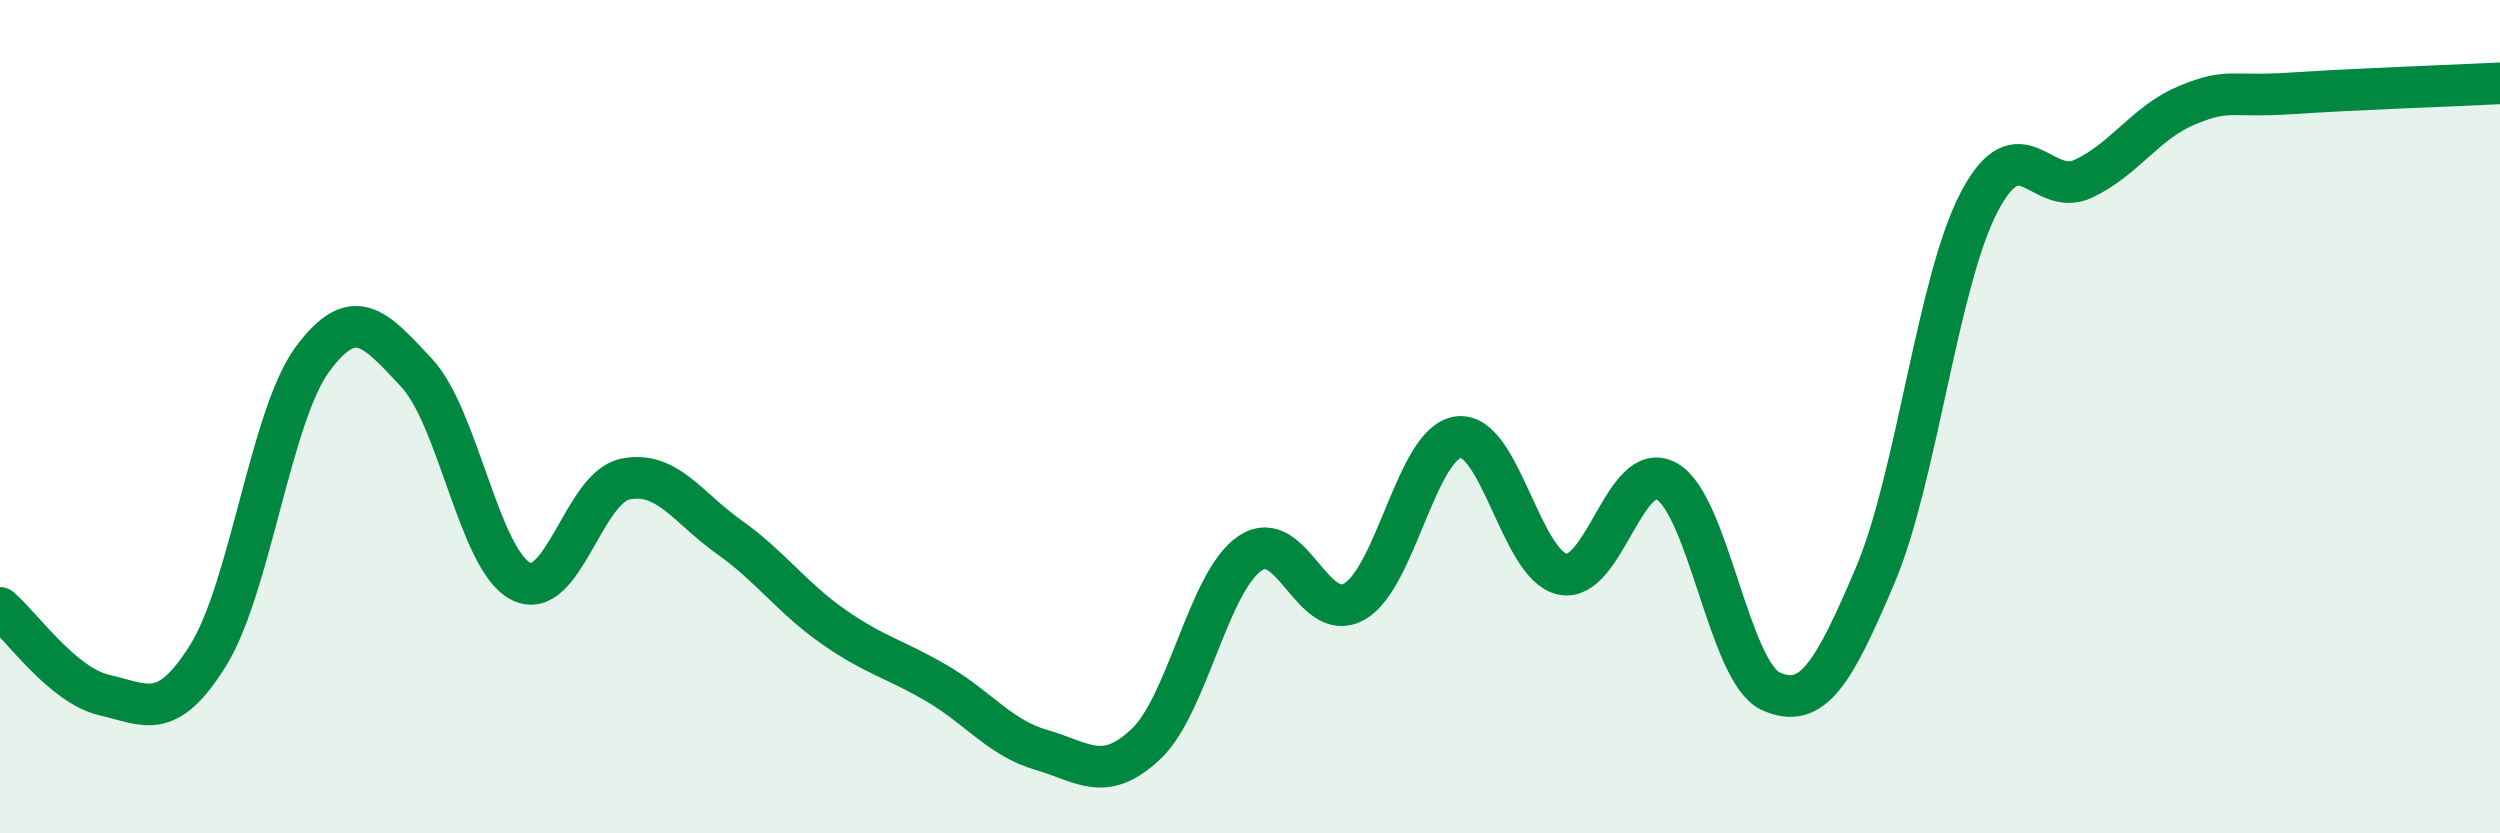
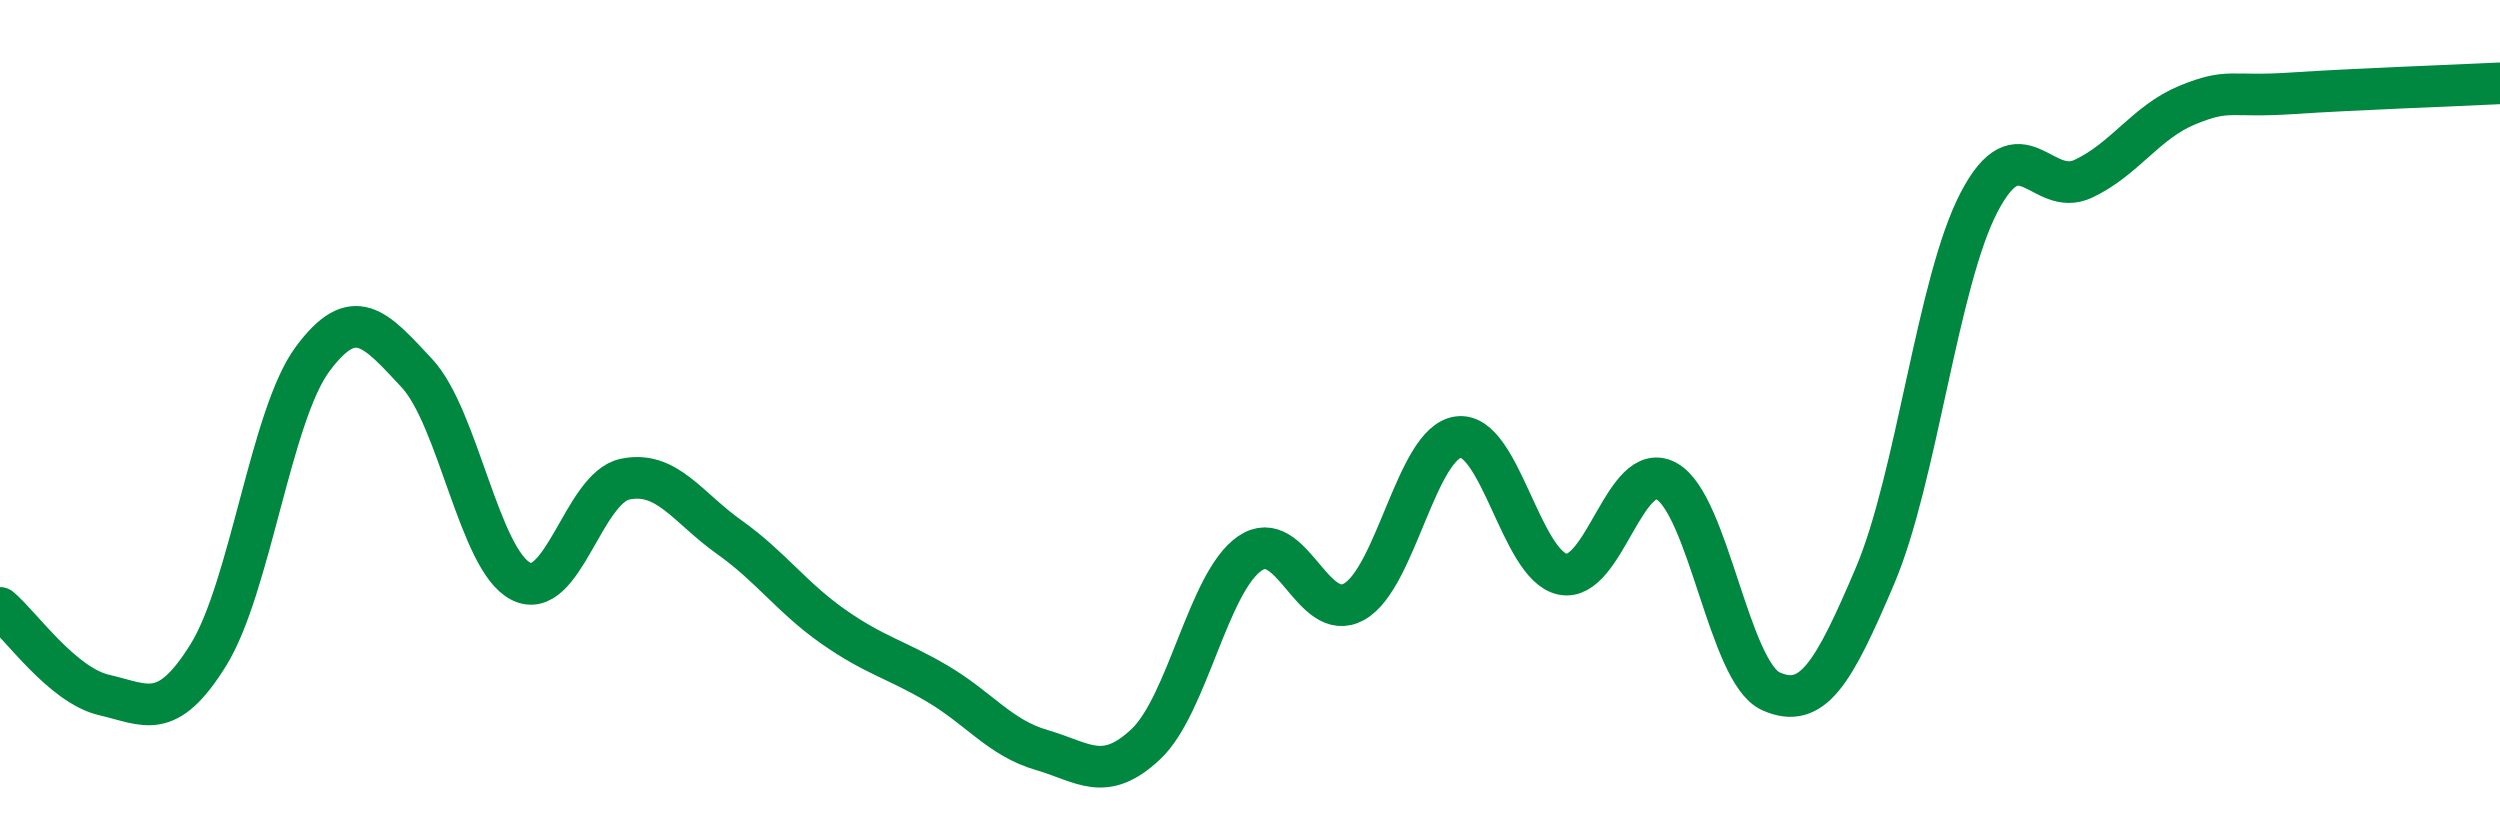
<svg xmlns="http://www.w3.org/2000/svg" width="60" height="20" viewBox="0 0 60 20">
-   <path d="M 0,14.59 C 0.5,15.01 1.5,16.45 2.5,16.68 C 3.5,16.91 4,17.33 5,15.72 C 6,14.11 6.5,9.97 7.5,8.62 C 8.5,7.27 9,7.88 10,8.95 C 11,10.02 11.5,13.44 12.5,13.95 C 13.5,14.46 14,11.71 15,11.5 C 16,11.29 16.5,12.18 17.5,12.89 C 18.5,13.6 19,14.34 20,15.04 C 21,15.74 21.5,15.82 22.5,16.41 C 23.5,17 24,17.71 25,18 C 26,18.29 26.5,18.8 27.5,17.86 C 28.5,16.92 29,13.96 30,13.28 C 31,12.6 31.5,15 32.5,14.44 C 33.5,13.88 34,10.62 35,10.49 C 36,10.36 36.5,13.57 37.5,13.78 C 38.5,13.99 39,10.99 40,11.55 C 41,12.11 41.5,16.14 42.5,16.59 C 43.5,17.04 44,16.17 45,13.82 C 46,11.47 46.5,6.76 47.5,4.85 C 48.5,2.94 49,4.76 50,4.29 C 51,3.82 51.5,2.93 52.5,2.52 C 53.5,2.11 53.5,2.34 55,2.24 C 56.5,2.14 59,2.05 60,2L60 20L0 20Z" fill="#008740" opacity="0.1" stroke-linecap="round" stroke-linejoin="round" />
  <path d="M 0,14.59 C 0.5,15.01 1.5,16.45 2.5,16.68 C 3.5,16.91 4,17.33 5,15.72 C 6,14.11 6.5,9.97 7.5,8.62 C 8.5,7.27 9,7.88 10,8.95 C 11,10.02 11.5,13.44 12.5,13.95 C 13.5,14.46 14,11.71 15,11.5 C 16,11.29 16.5,12.18 17.5,12.89 C 18.5,13.6 19,14.34 20,15.04 C 21,15.74 21.5,15.82 22.5,16.41 C 23.5,17 24,17.71 25,18 C 26,18.29 26.5,18.8 27.5,17.86 C 28.5,16.92 29,13.96 30,13.28 C 31,12.6 31.5,15 32.5,14.44 C 33.5,13.88 34,10.62 35,10.49 C 36,10.36 36.5,13.57 37.5,13.78 C 38.5,13.99 39,10.99 40,11.55 C 41,12.11 41.5,16.14 42.5,16.59 C 43.5,17.04 44,16.17 45,13.82 C 46,11.47 46.5,6.76 47.5,4.85 C 48.5,2.94 49,4.76 50,4.29 C 51,3.82 51.5,2.93 52.5,2.52 C 53.5,2.11 53.5,2.34 55,2.24 C 56.5,2.14 59,2.05 60,2" stroke="#008740" stroke-width="1" fill="none" stroke-linecap="round" stroke-linejoin="round" />
</svg>